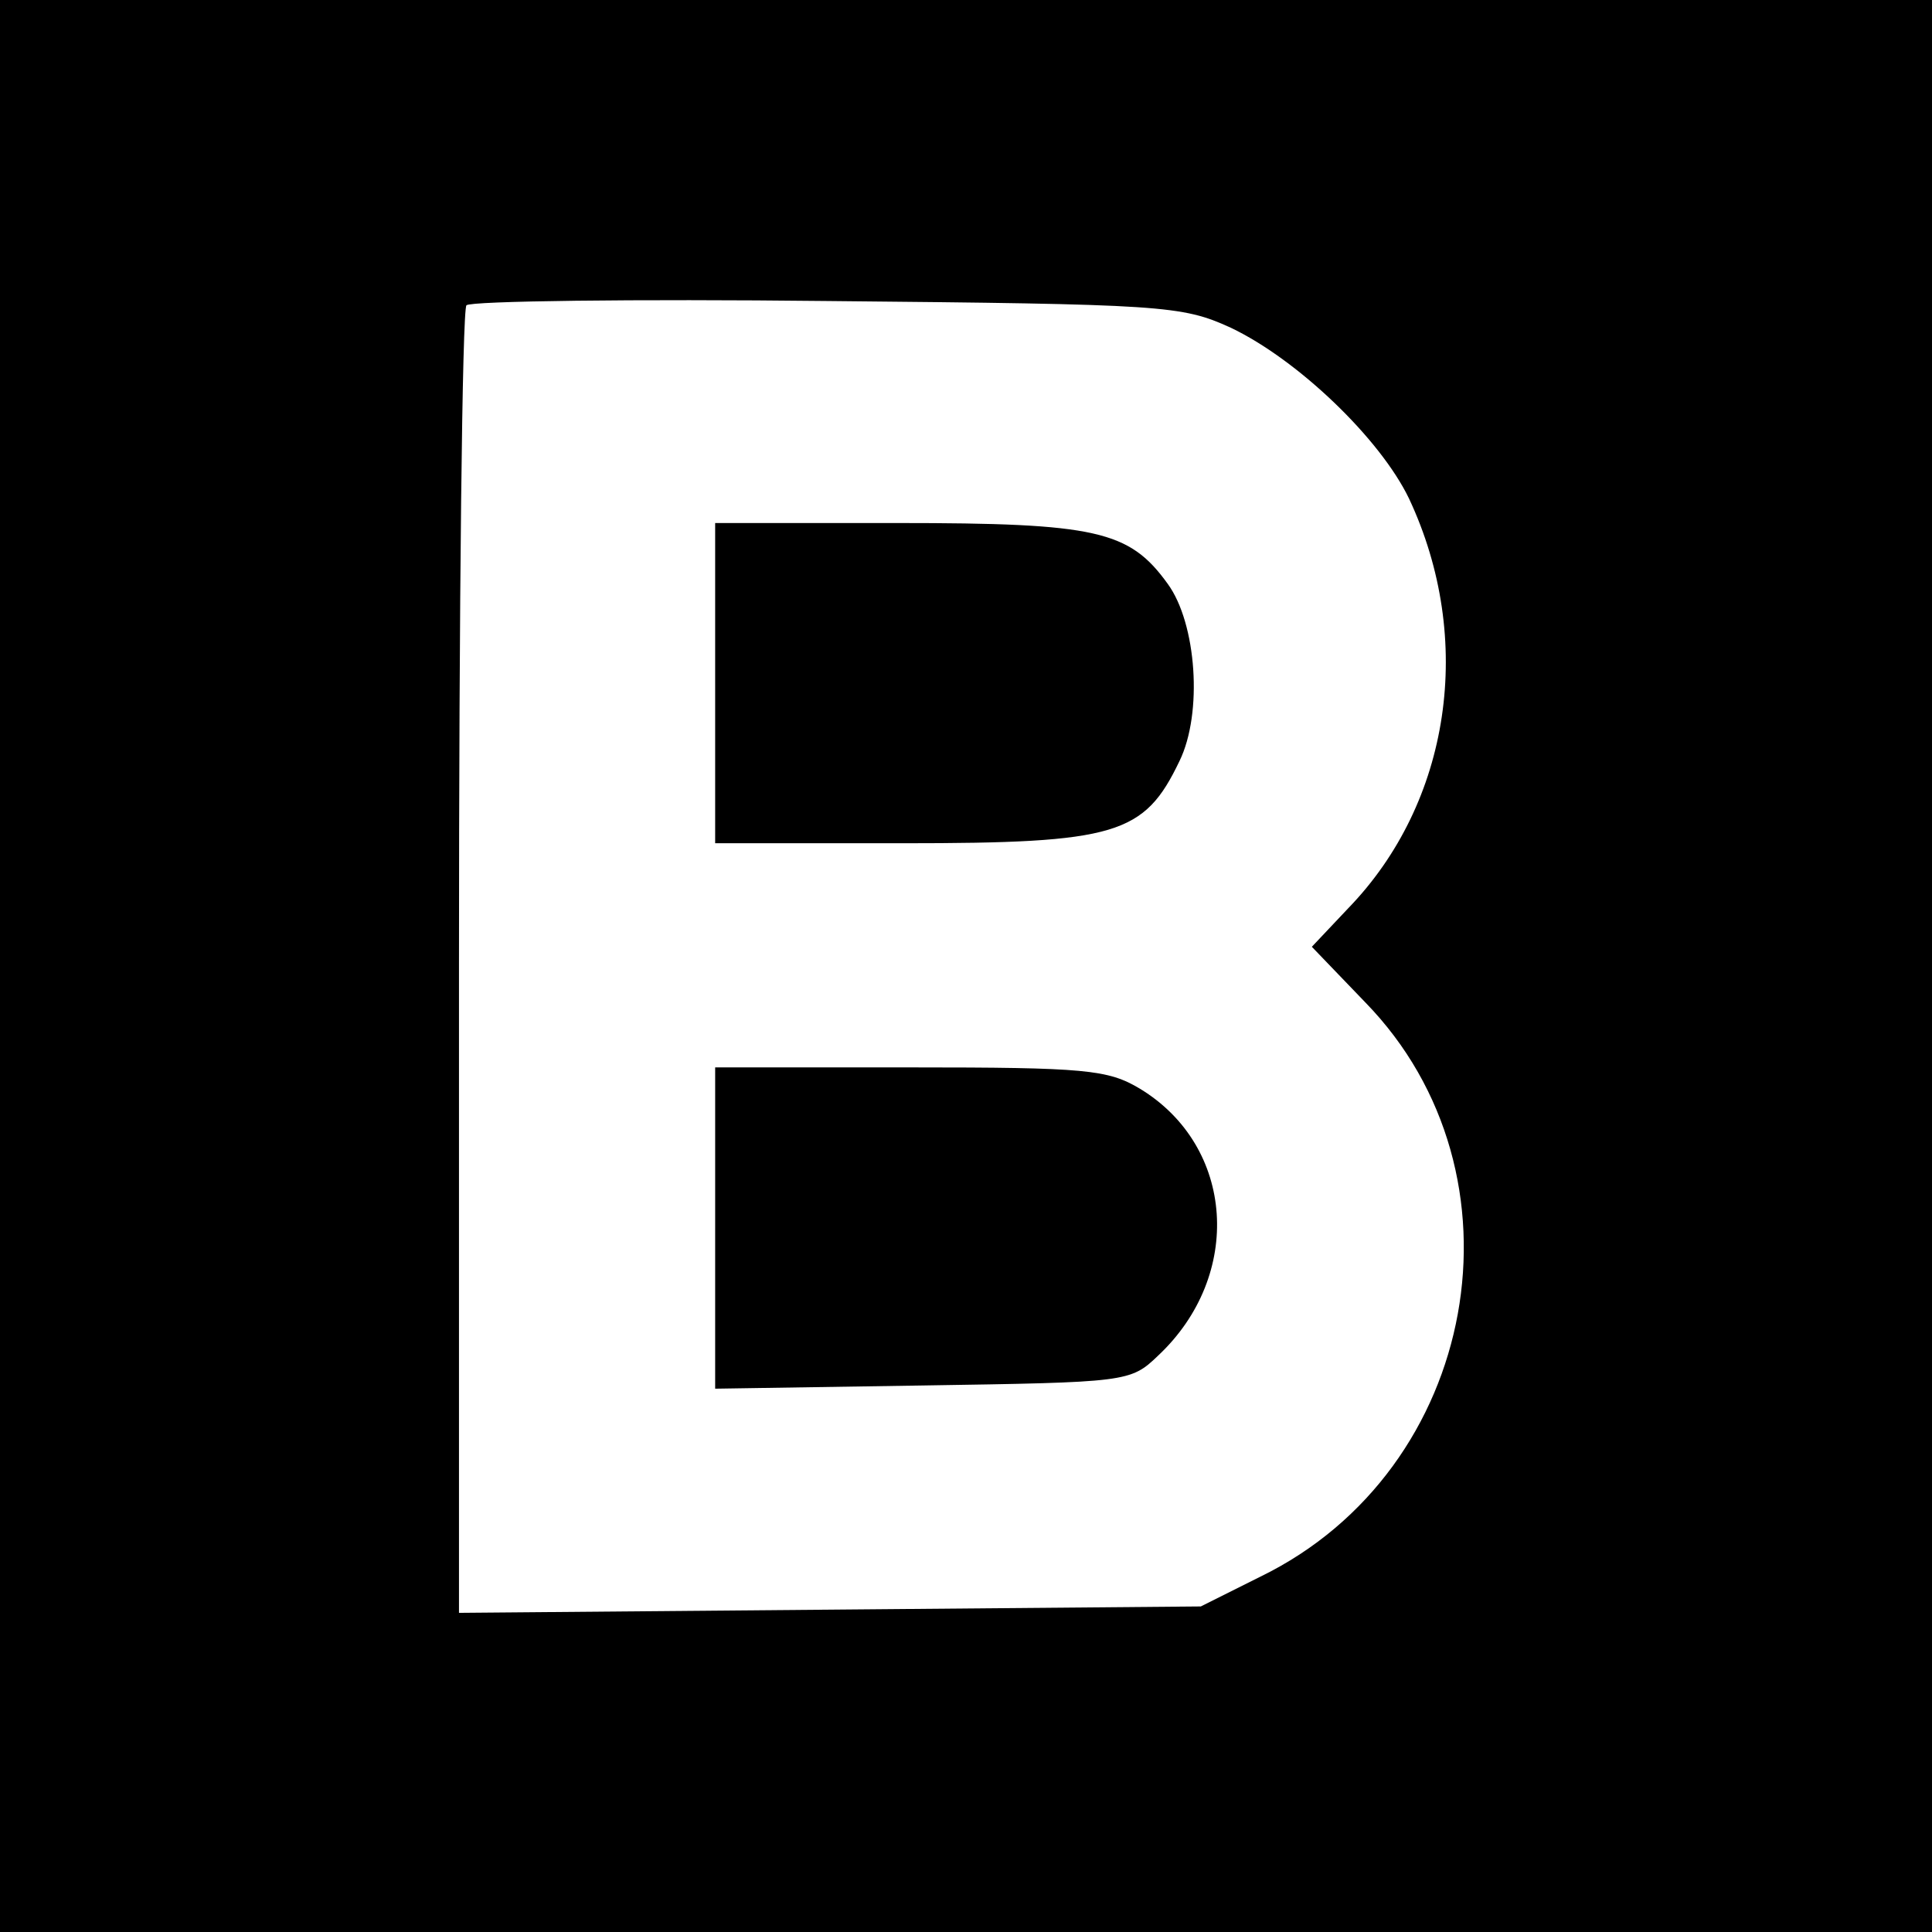
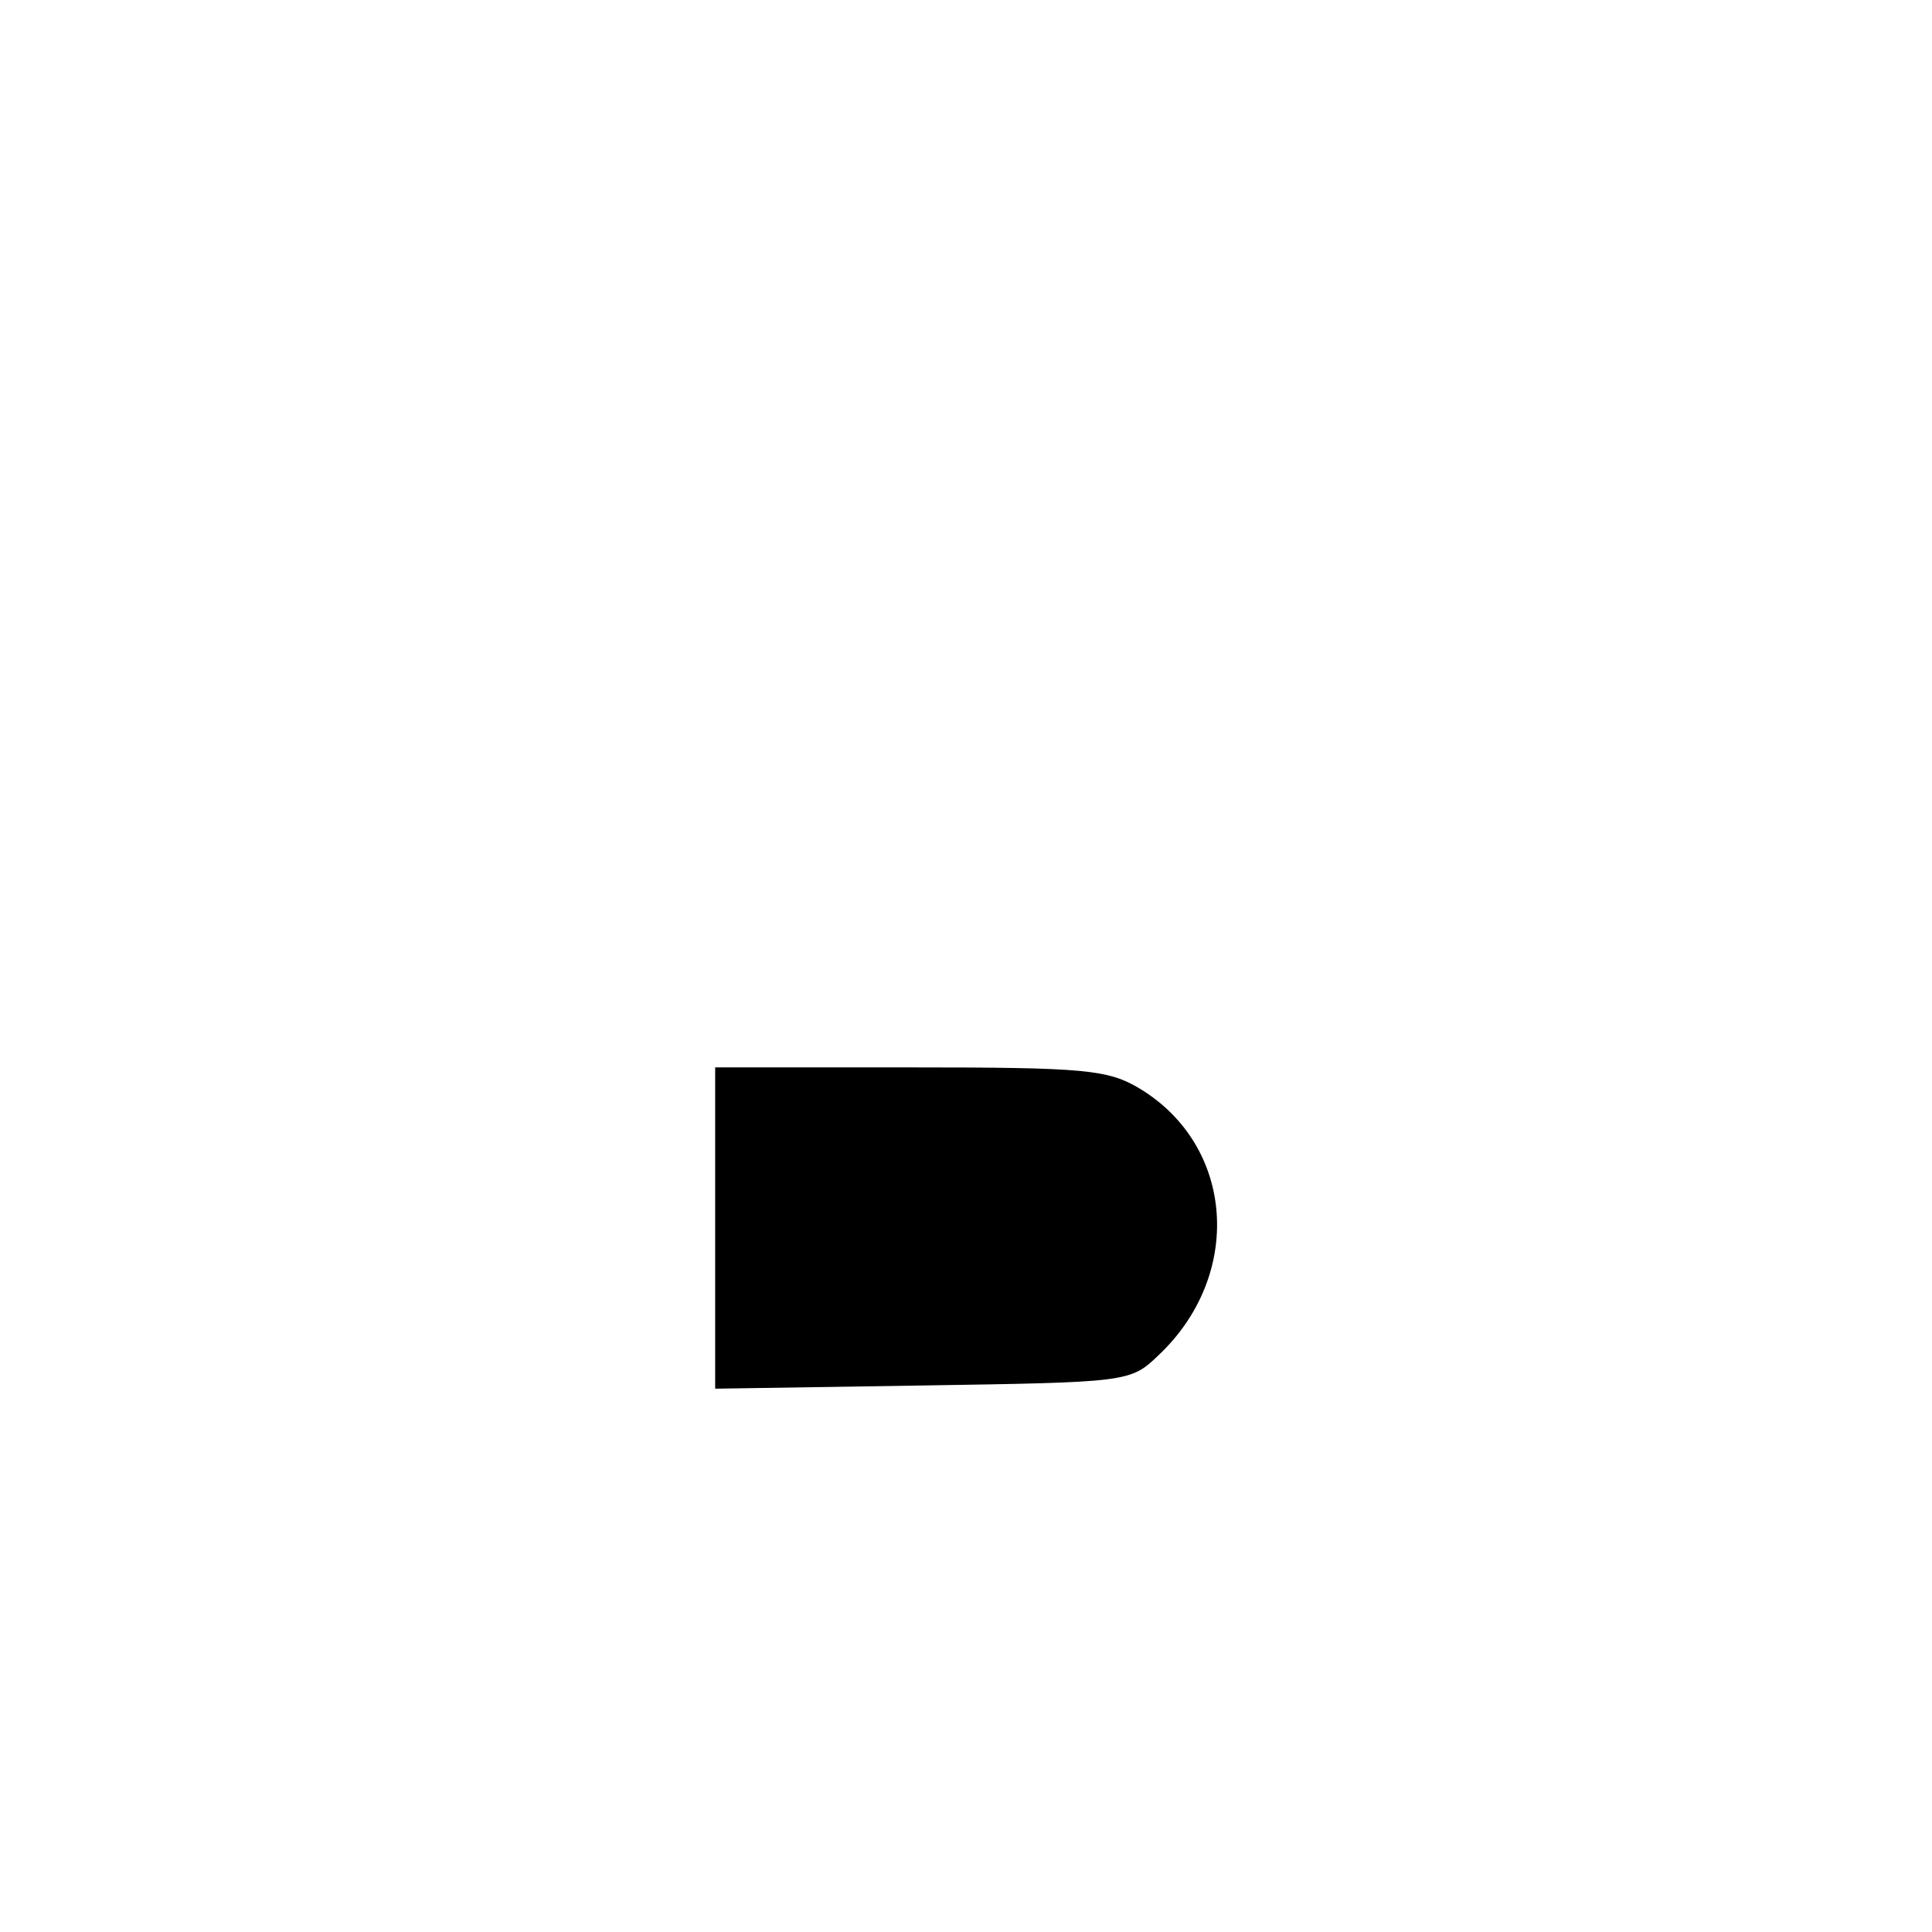
<svg xmlns="http://www.w3.org/2000/svg" width="181pt" height="181pt" viewBox="0 0 181 181" preserveAspectRatio="xMidYMid meet">
  <g transform="translate(0,181) scale(0.1,-0.1)" fill="#000000" stroke="none">
-     <path d="M0 905 l0 -905 905 0 905 0 0 905 0 905 -905 0 -905 0 0 -905z m1153 598 c63 -30 140 -104 167 -160 62 -132 39 -285 -57 -384 l-34 -36 50 -52 c157 -161 107 -438 -98 -538 l-56 -28 -347 -3 -348 -3 0 609 c0 335 3 612 7 616 4 4 156 6 338 4 315 -3 332 -4 378 -25z" />
-     <path d="M670 1170 l0 -150 176 0 c200 0 226 8 259 77 22 45 16 129 -11 166 -36 50 -67 57 -253 57 l-171 0 0 -150z" />
    <path d="M670 659 l0 -150 194 3 c192 3 195 3 221 28 80 75 72 196 -17 250 -30 18 -51 20 -215 20 l-183 0 0 -151z" />
  </g>
</svg>